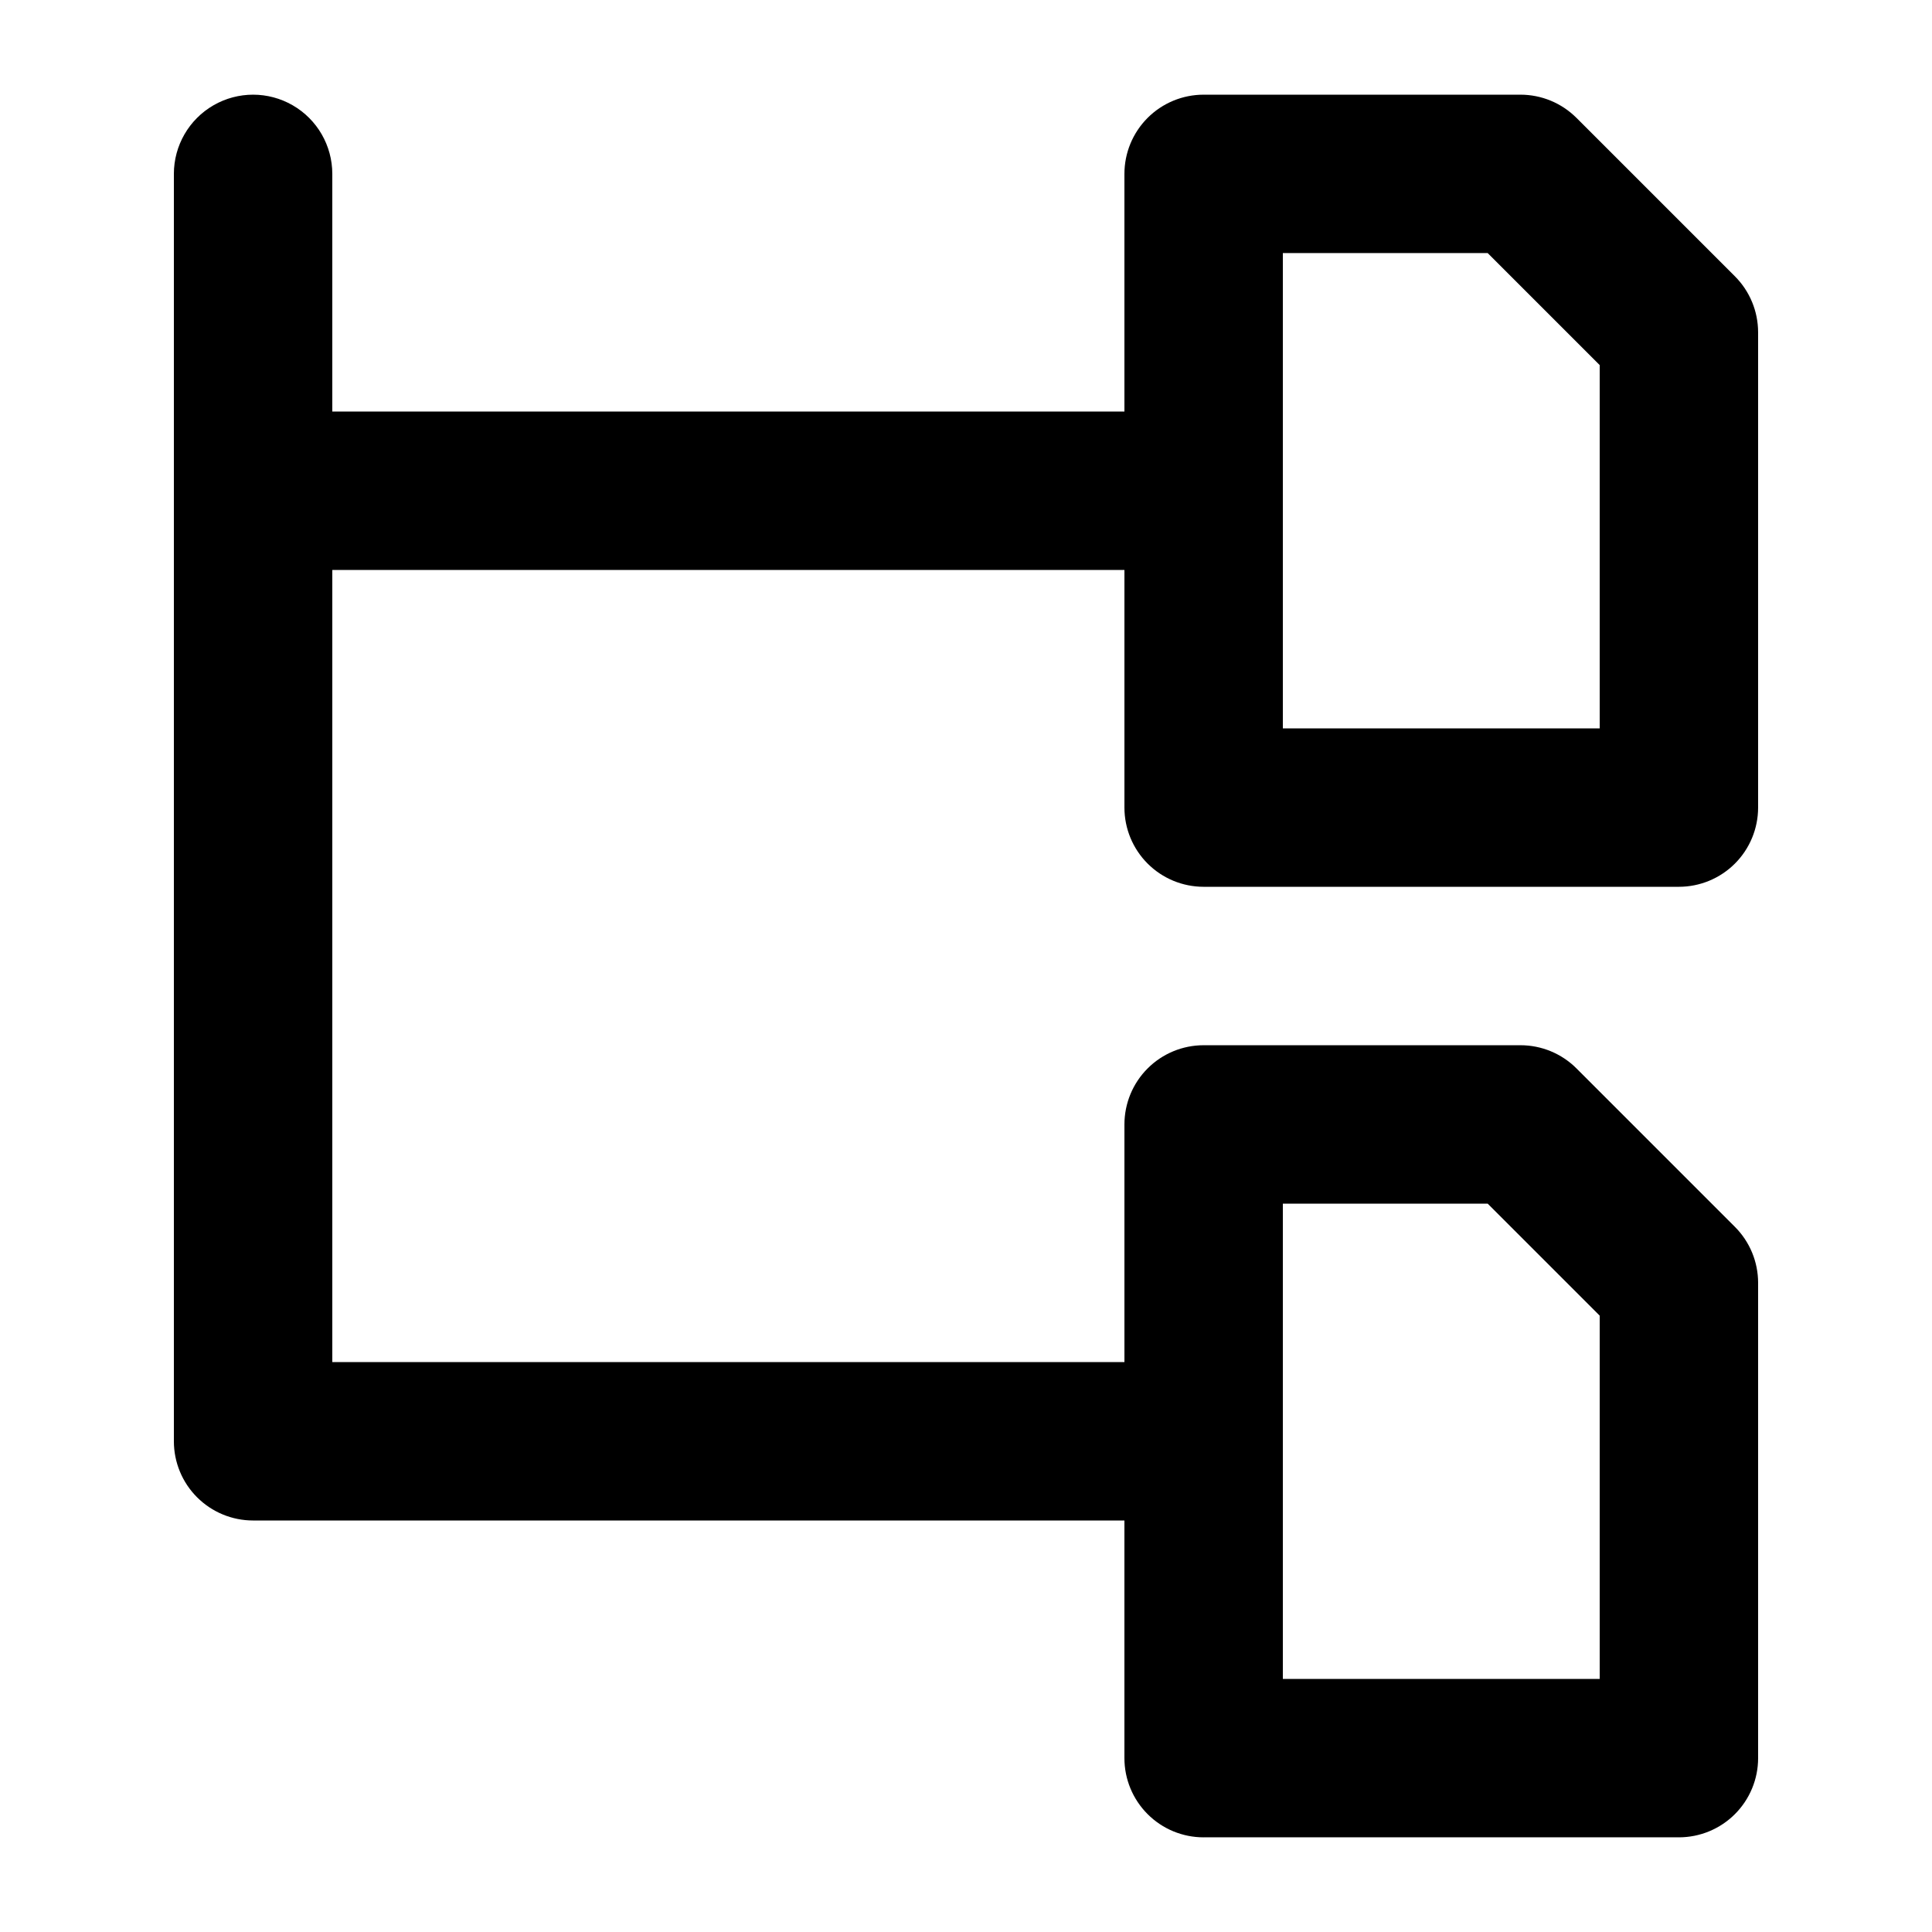
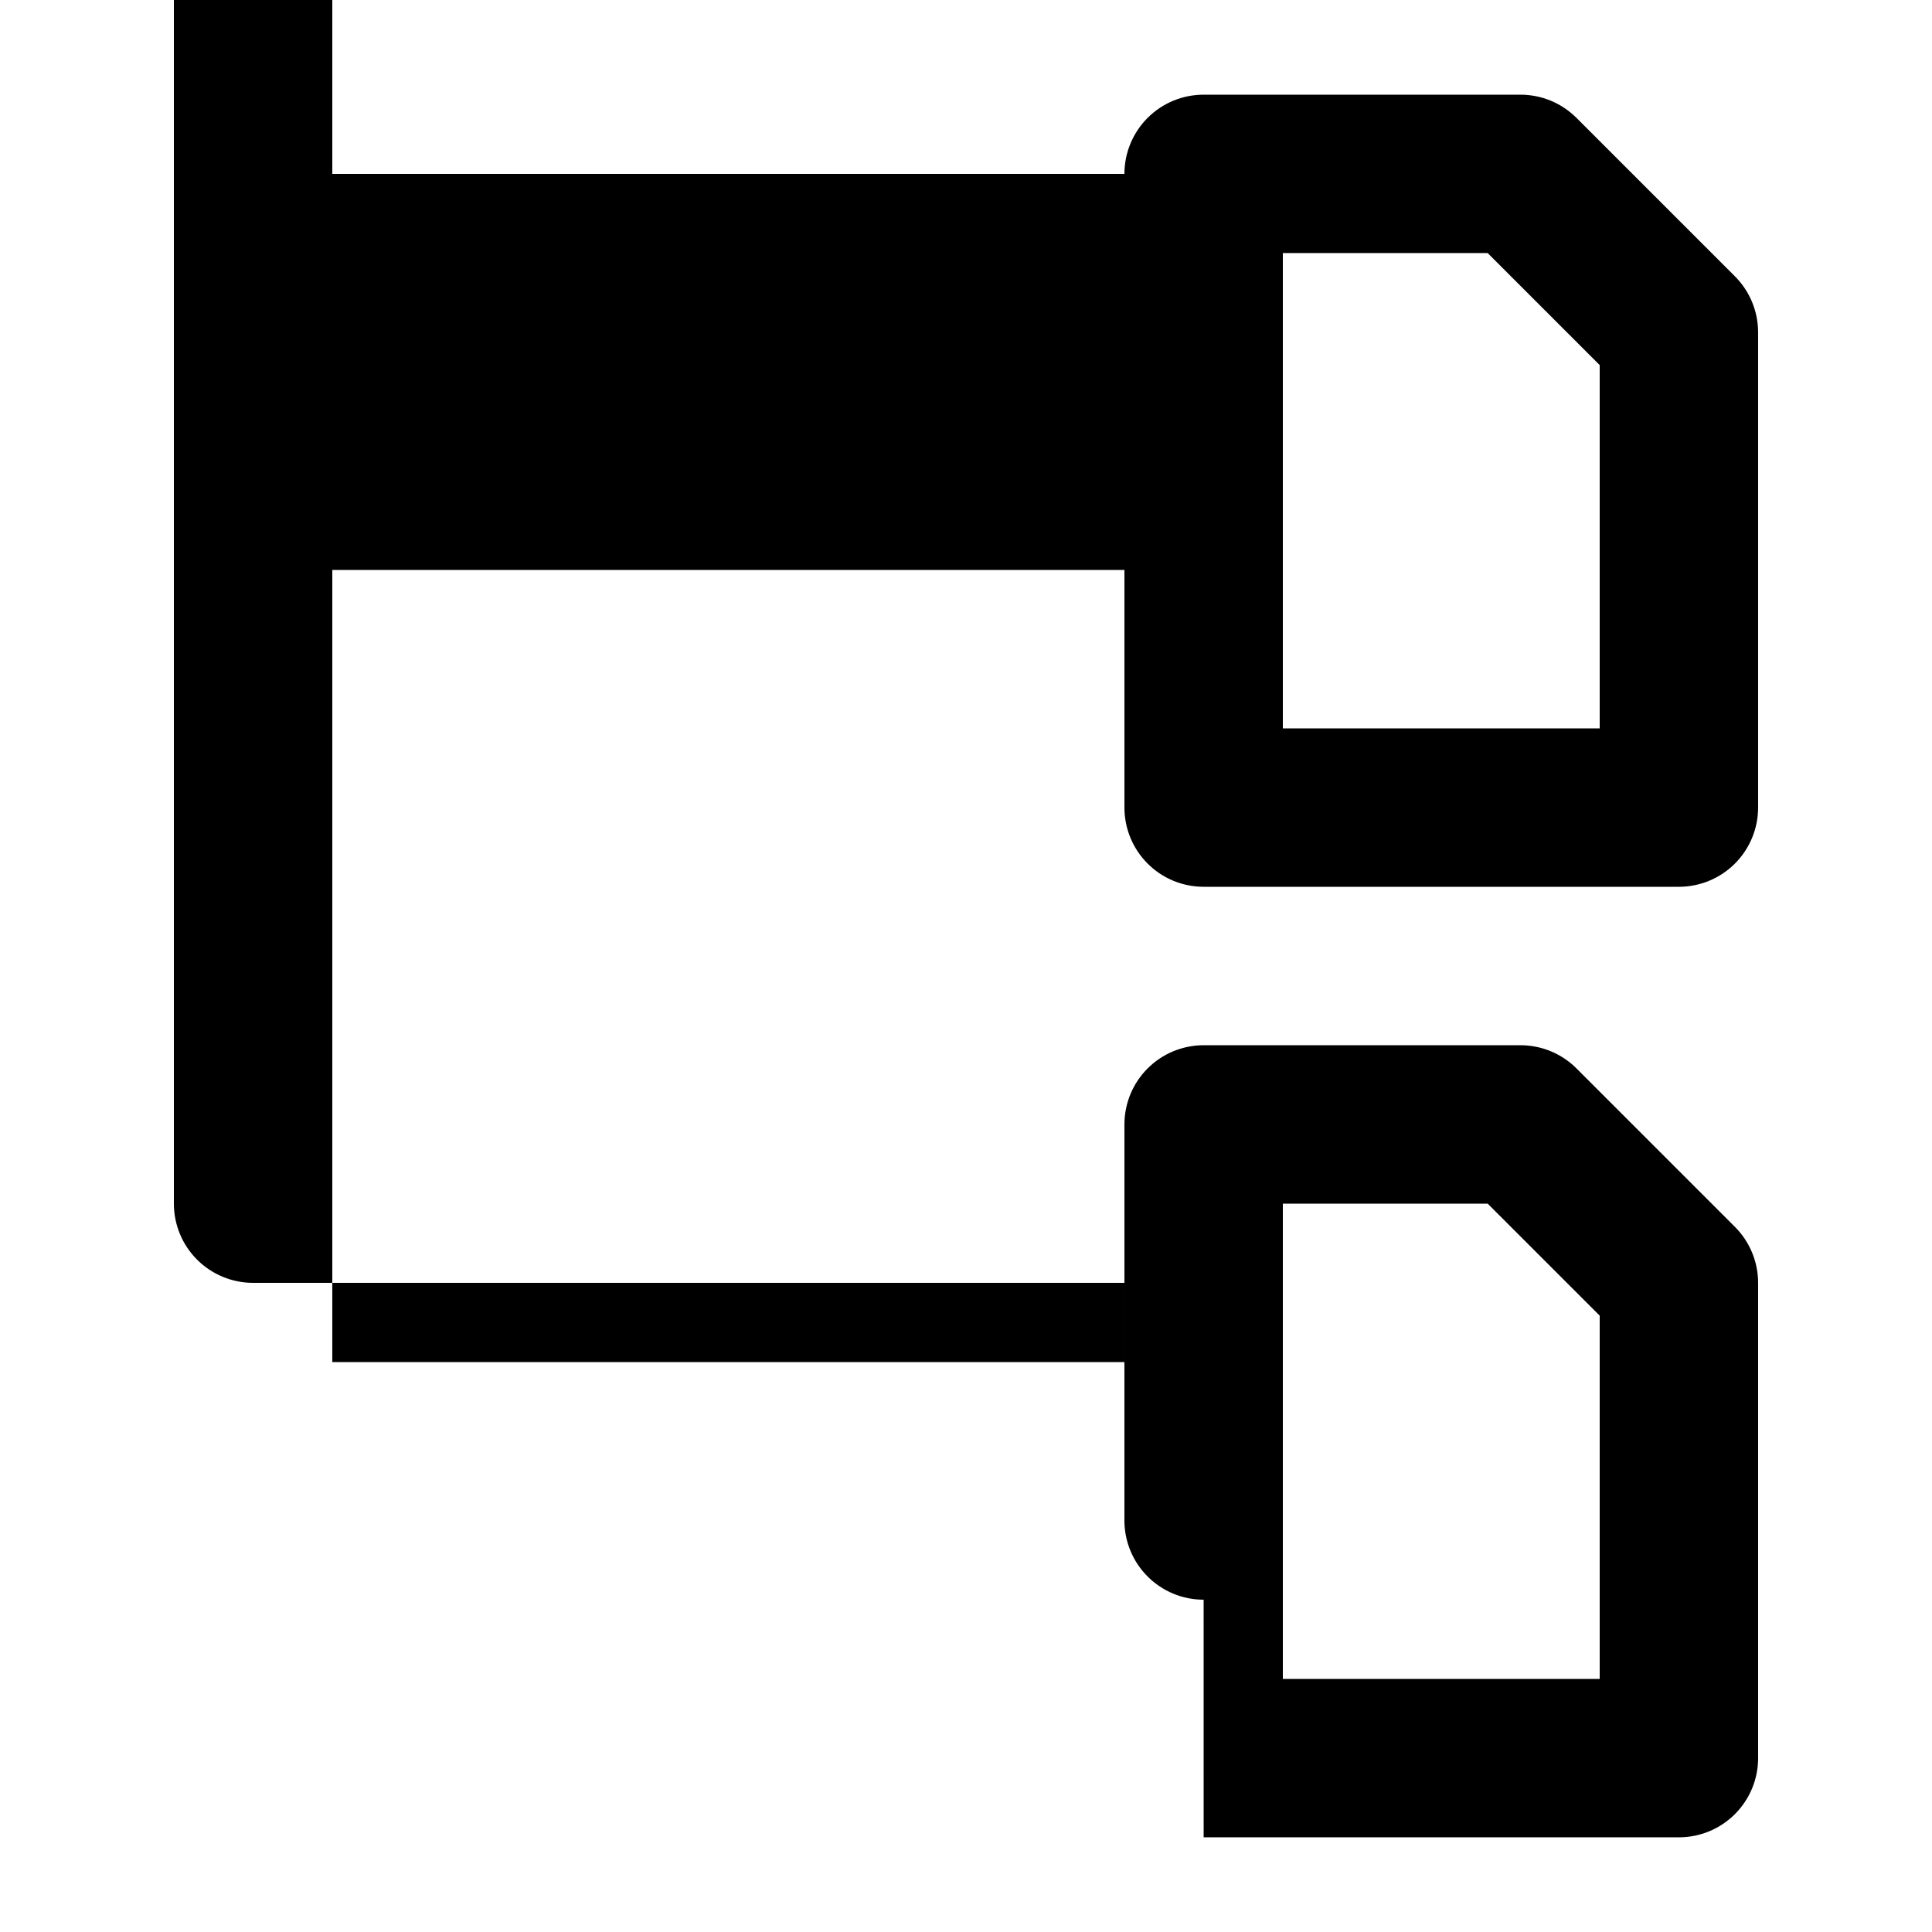
<svg xmlns="http://www.w3.org/2000/svg" fill="#000000" width="800px" height="800px" version="1.1" viewBox="144 144 512 512">
-   <path d="m462.98 630.91h125.95-0.004c5.57 0 10.906-2.211 14.844-6.148s6.148-9.273 6.148-14.844v-125.95c0-5.566-2.211-10.902-6.148-14.84l-41.984-41.984c-3.938-3.938-9.273-6.148-14.844-6.148h-83.965c-5.57 0-10.91 2.211-14.844 6.148-3.938 3.934-6.148 9.273-6.148 14.844v62.977l-209.92-0.004v-209.92h209.92v62.977c0 5.566 2.211 10.906 6.148 14.844 3.934 3.934 9.273 6.148 14.844 6.148h125.95-0.004c5.57 0 10.906-2.215 14.844-6.148 3.938-3.938 6.148-9.277 6.148-14.844v-125.95c0-5.566-2.211-10.906-6.148-14.844l-41.984-41.984v0.004c-3.938-3.938-9.273-6.152-14.844-6.152h-83.965c-5.57 0-10.91 2.211-14.844 6.148-3.938 3.938-6.148 9.277-6.148 14.844v62.977h-209.92v-62.977c0-7.5-4-14.43-10.496-18.18s-14.496-3.75-20.992 0c-6.496 3.75-10.496 10.68-10.496 18.18v335.87c0 5.57 2.211 10.91 6.148 14.844 3.938 3.938 9.277 6.148 14.844 6.148h230.91v62.977c0 5.57 2.211 10.906 6.148 14.844 3.934 3.938 9.273 6.148 14.844 6.148zm20.988-419.84h54.285l29.684 29.684v96.27h-83.969zm0 251.91h54.285l29.684 29.68v96.27h-83.969z" />
+   <path d="m462.98 630.91h125.95-0.004c5.57 0 10.906-2.211 14.844-6.148s6.148-9.273 6.148-14.844v-125.95c0-5.566-2.211-10.902-6.148-14.84l-41.984-41.984c-3.938-3.938-9.273-6.148-14.844-6.148h-83.965c-5.57 0-10.91 2.211-14.844 6.148-3.938 3.934-6.148 9.273-6.148 14.844v62.977l-209.92-0.004v-209.92h209.92v62.977c0 5.566 2.211 10.906 6.148 14.844 3.934 3.934 9.273 6.148 14.844 6.148h125.95-0.004c5.57 0 10.906-2.215 14.844-6.148 3.938-3.938 6.148-9.277 6.148-14.844v-125.95c0-5.566-2.211-10.906-6.148-14.844l-41.984-41.984v0.004c-3.938-3.938-9.273-6.152-14.844-6.152h-83.965c-5.57 0-10.91 2.211-14.844 6.148-3.938 3.938-6.148 9.277-6.148 14.844h-209.92v-62.977c0-7.5-4-14.43-10.496-18.18s-14.496-3.75-20.992 0c-6.496 3.75-10.496 10.68-10.496 18.18v335.87c0 5.57 2.211 10.91 6.148 14.844 3.938 3.938 9.277 6.148 14.844 6.148h230.91v62.977c0 5.57 2.211 10.906 6.148 14.844 3.934 3.938 9.273 6.148 14.844 6.148zm20.988-419.84h54.285l29.684 29.684v96.27h-83.969zm0 251.91h54.285l29.684 29.68v96.27h-83.969z" />
</svg>